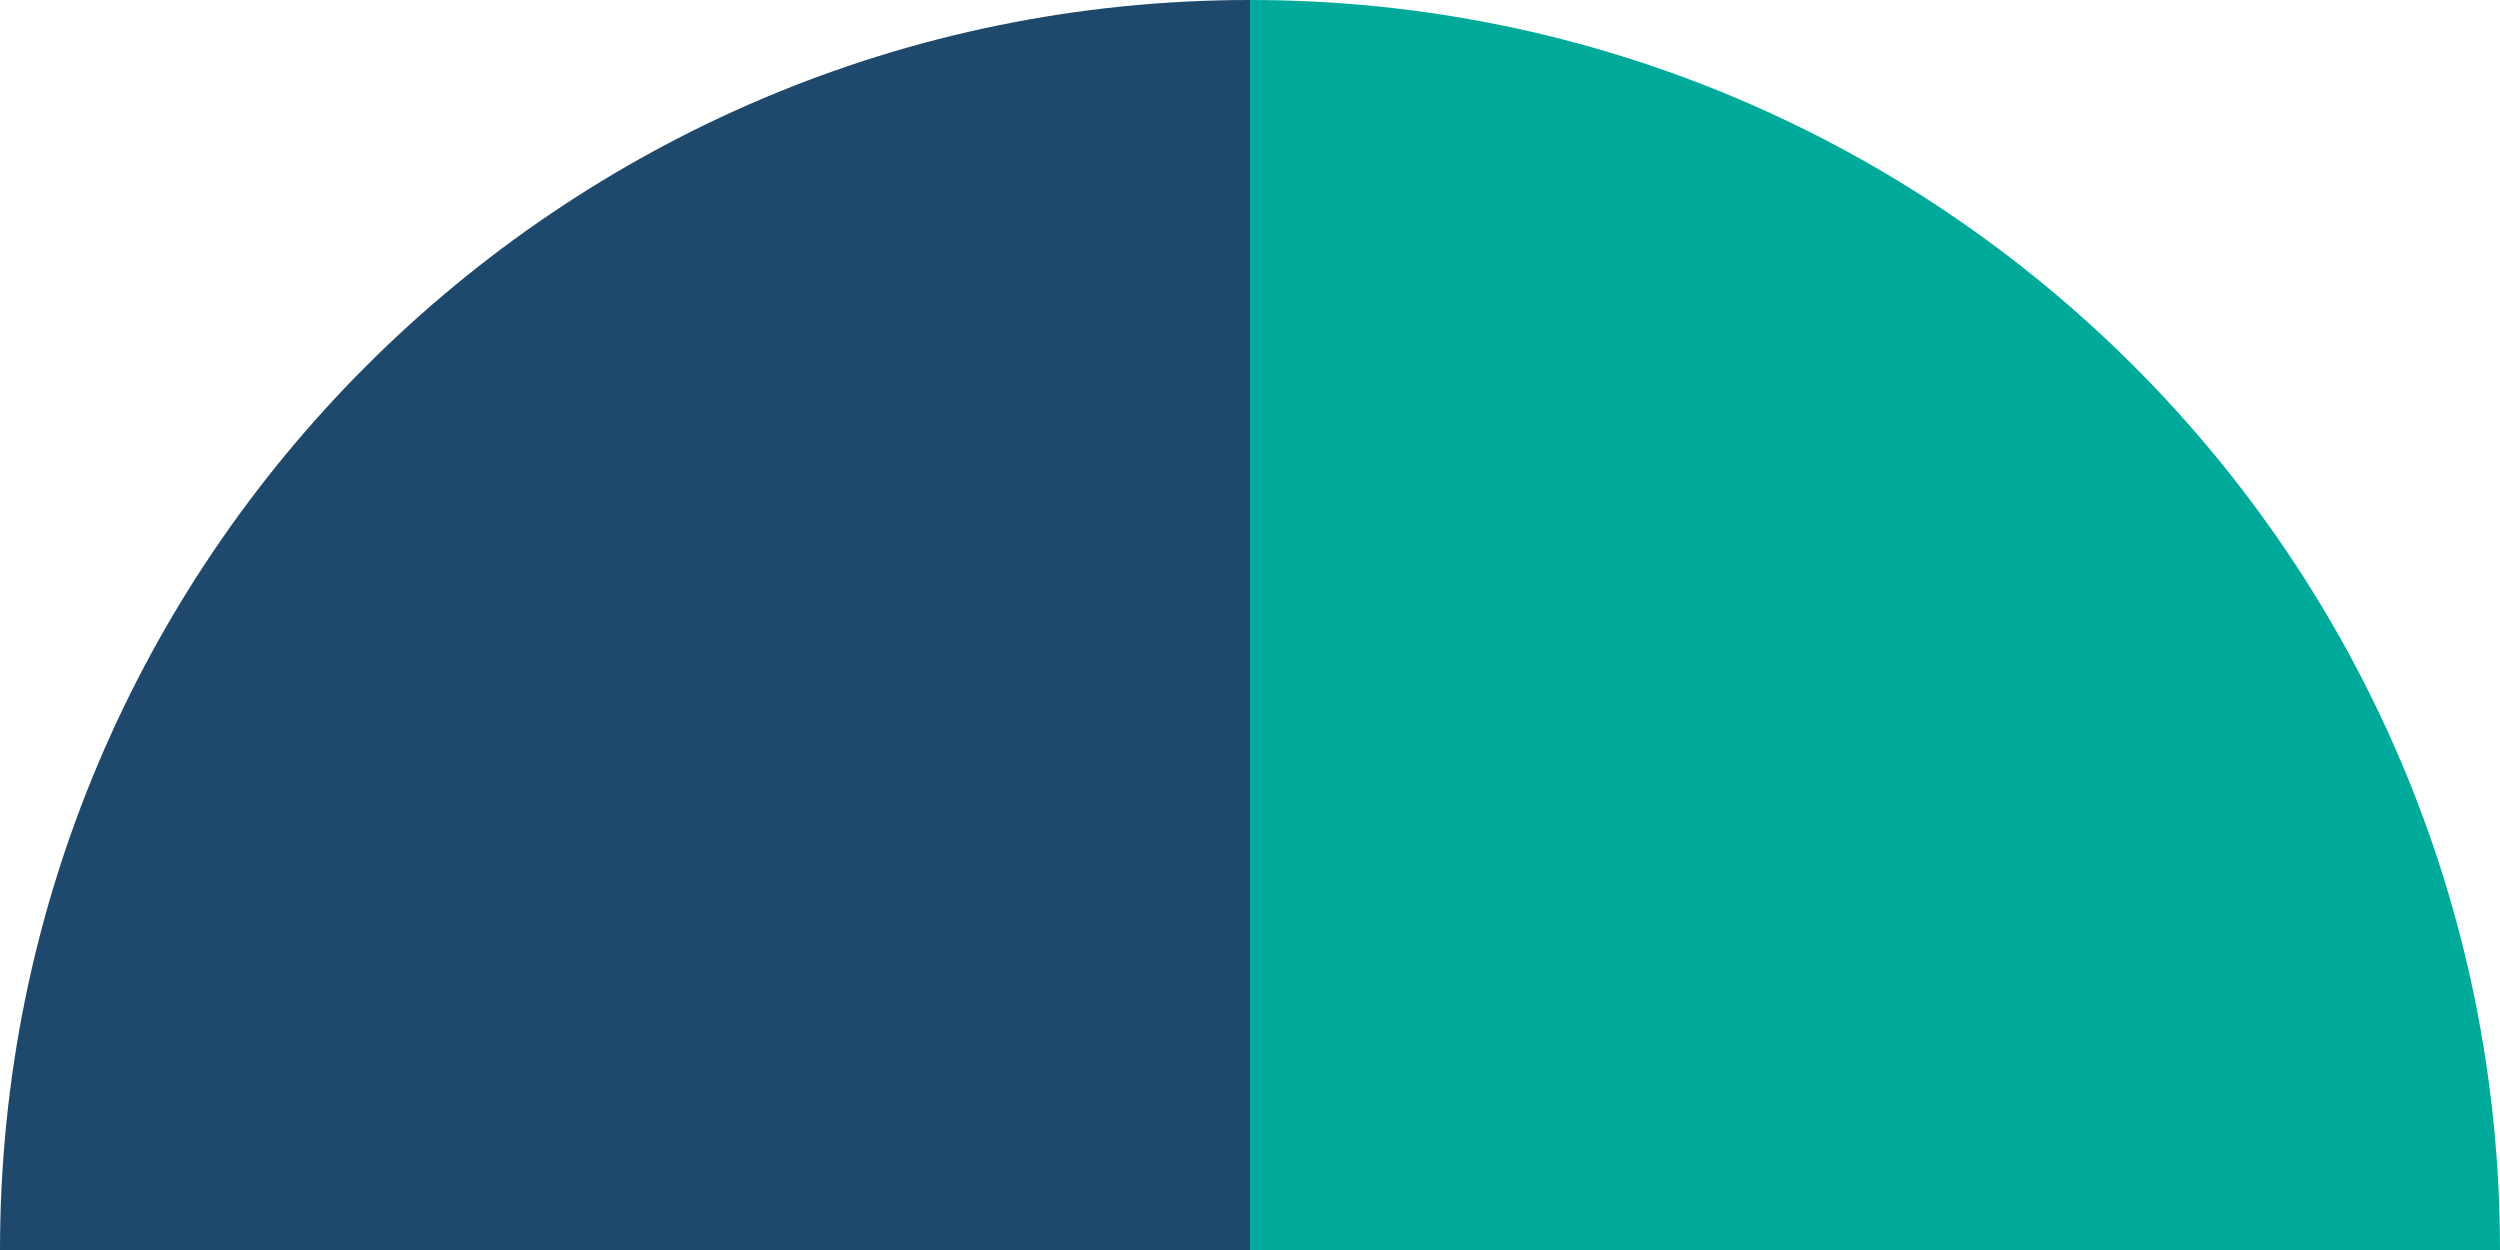
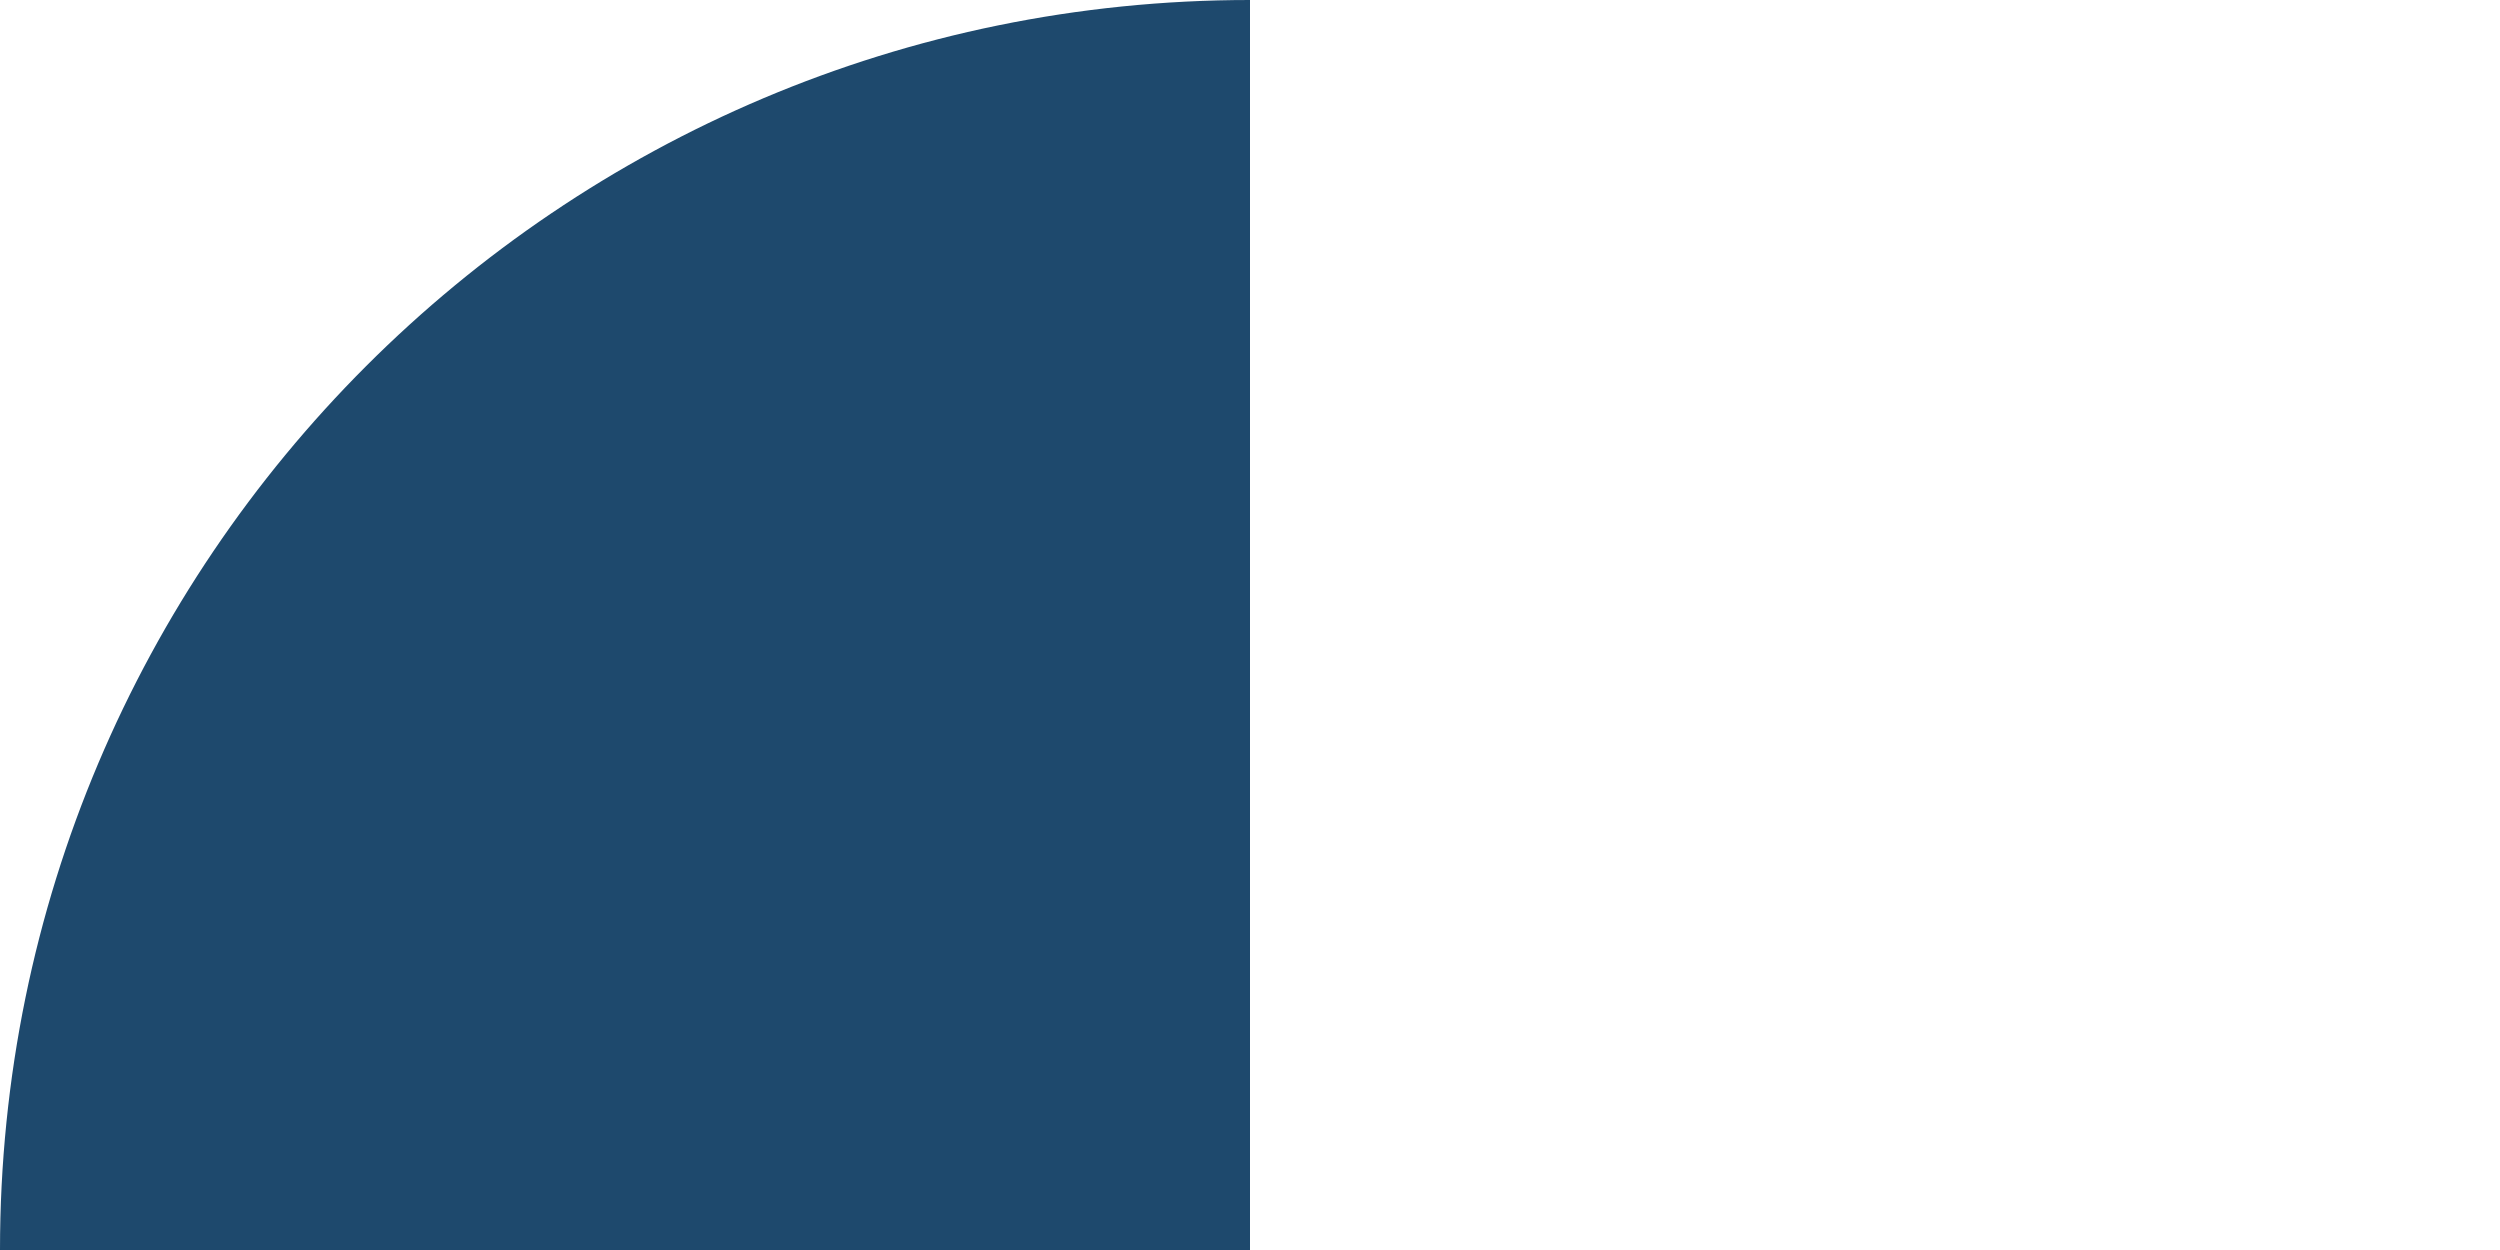
<svg xmlns="http://www.w3.org/2000/svg" width="182" height="91" viewBox="0 0 182 91" fill="none">
  <path d="M91 0C40.742 5.99324e-07 -5.99316e-07 40.742 0 91L91 91L91 0Z" fill="#1E496D" />
-   <path d="M91 0C141.258 5.99324e-07 182 40.742 182 91L91 91L91 0Z" fill="#00AA9A" />
</svg>